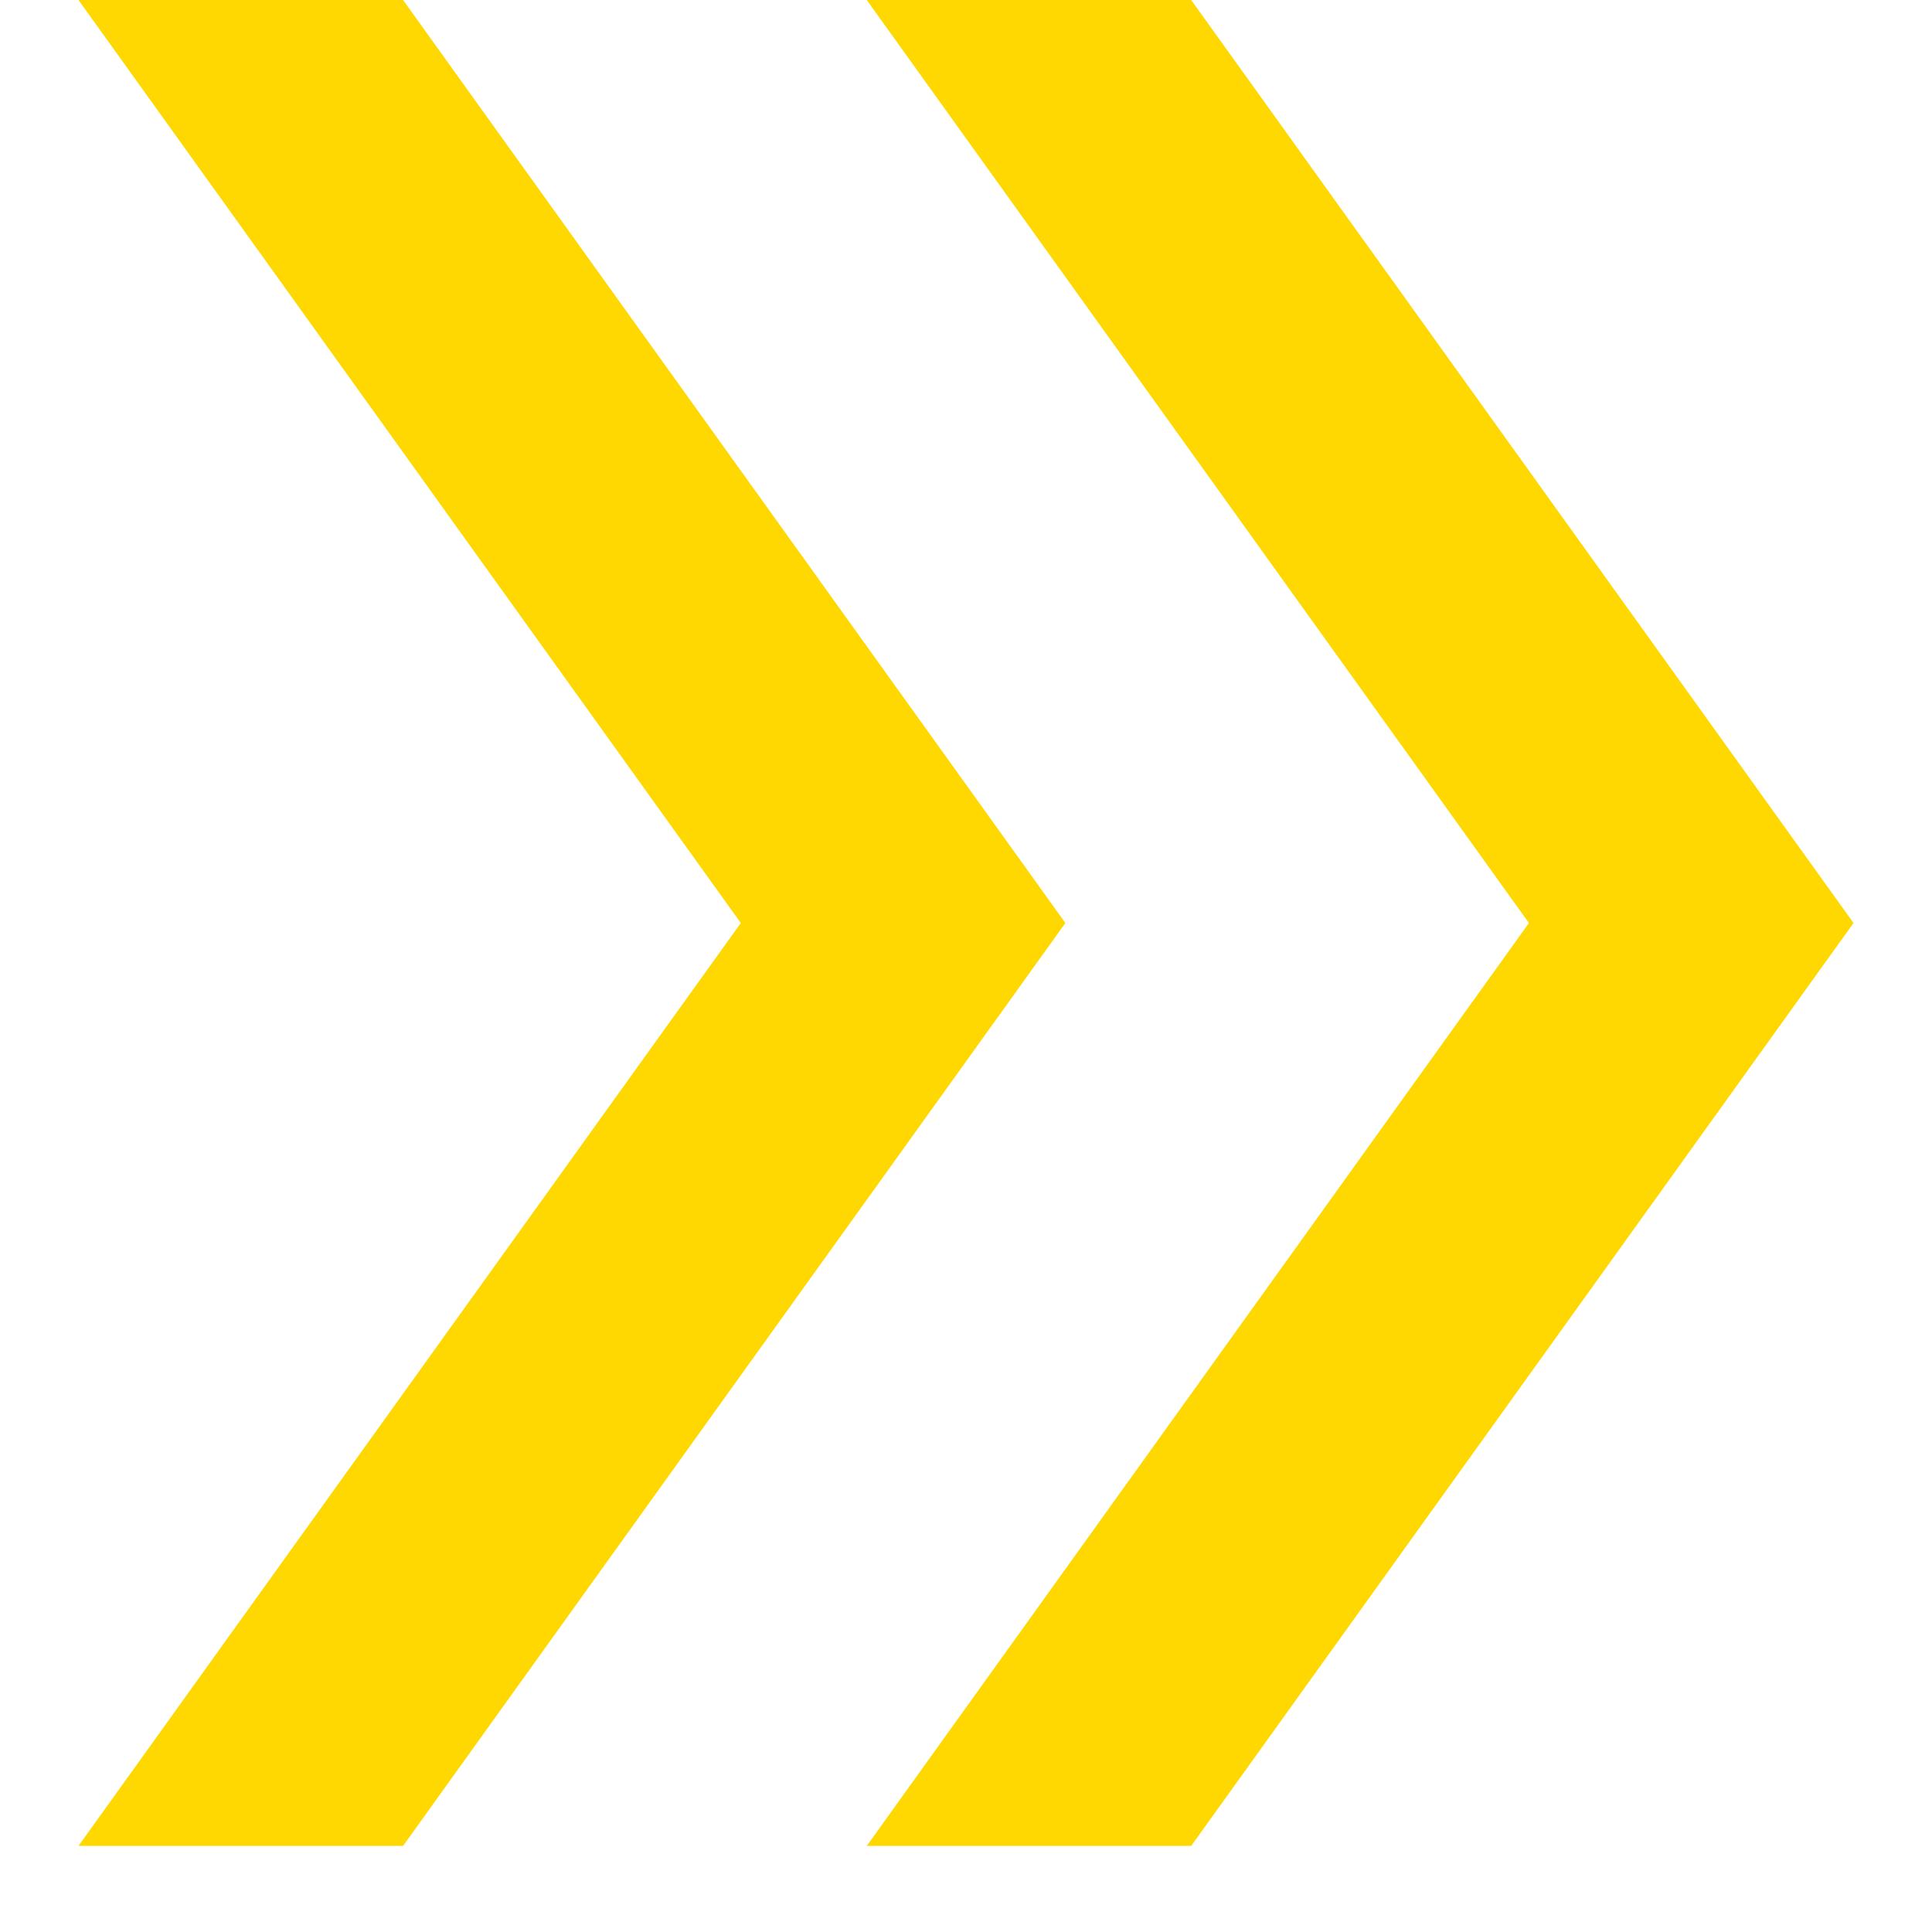
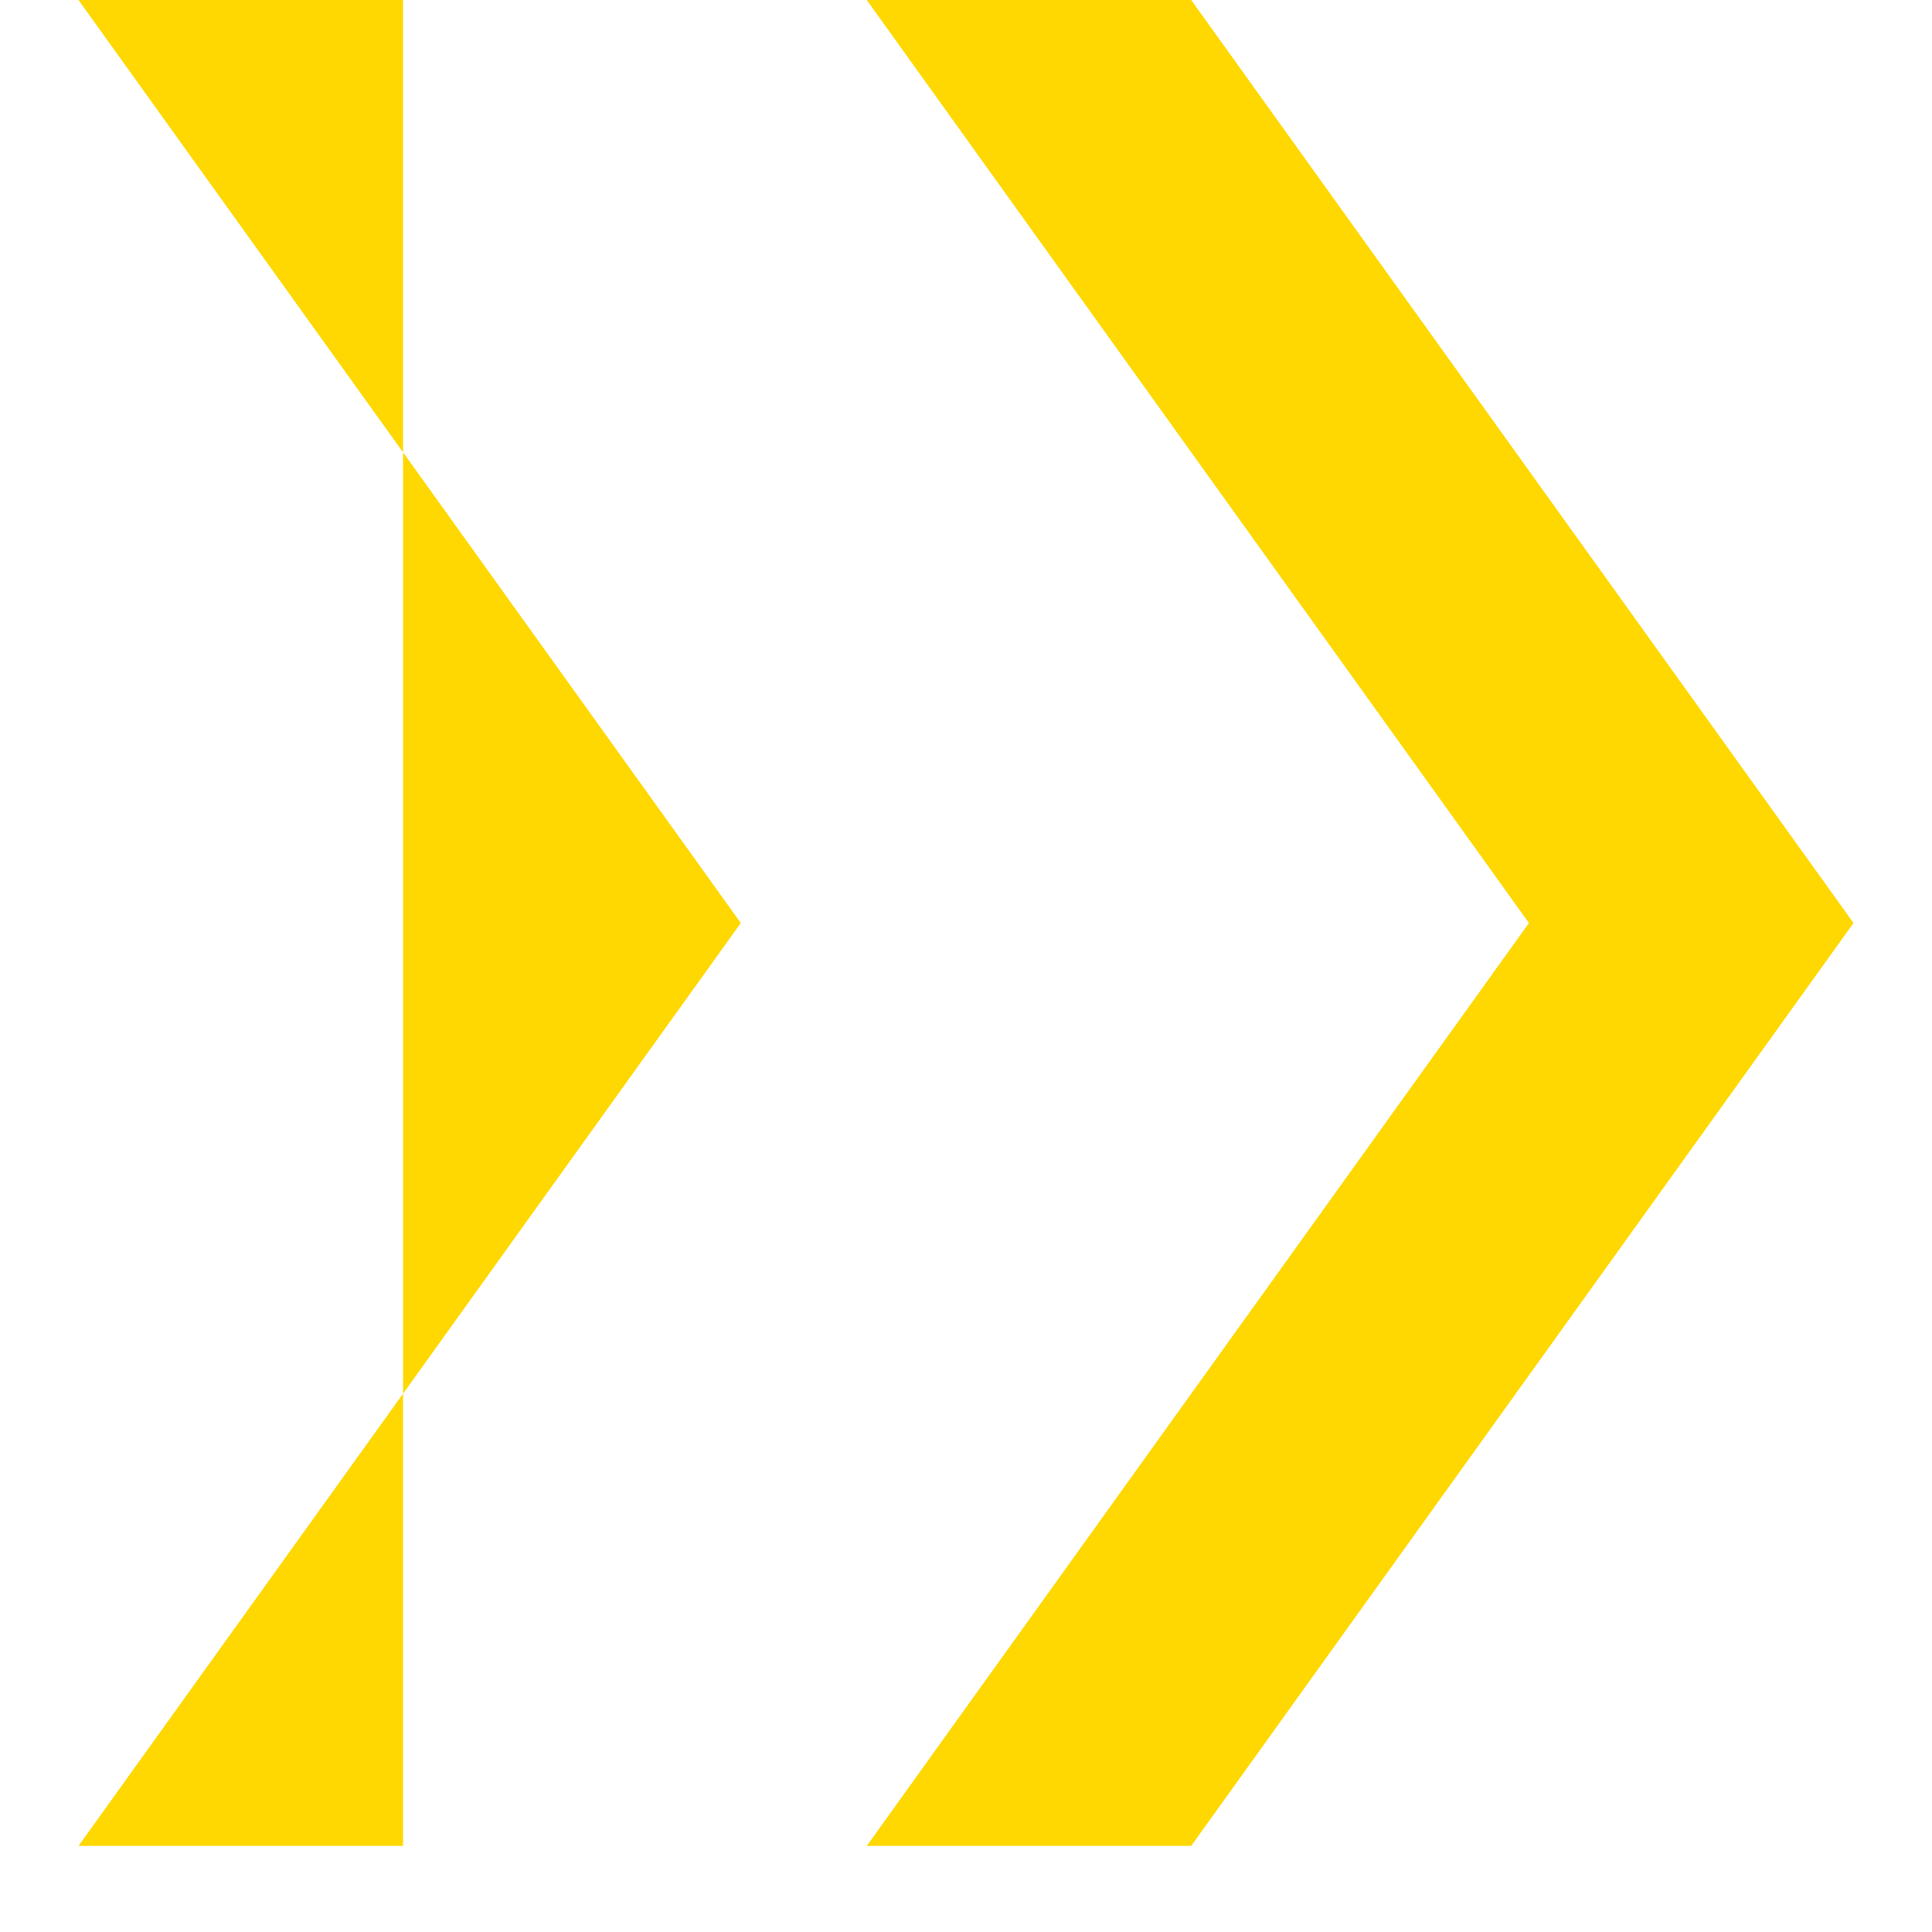
<svg xmlns="http://www.w3.org/2000/svg" width="16" height="16" viewBox="0 0 16 16" fill="none">
-   <path d="M0.65 15.287L6.135 7.644L0.65 0H3.338L8.823 7.644L3.338 15.287H0.65ZM7.178 15.287L12.662 7.644L7.178 0H9.865L15.35 7.644L9.865 15.287H7.178Z" fill="#FED800" />
+   <path d="M0.65 15.287L6.135 7.644L0.65 0H3.338L3.338 15.287H0.65ZM7.178 15.287L12.662 7.644L7.178 0H9.865L15.35 7.644L9.865 15.287H7.178Z" fill="#FED800" />
</svg>